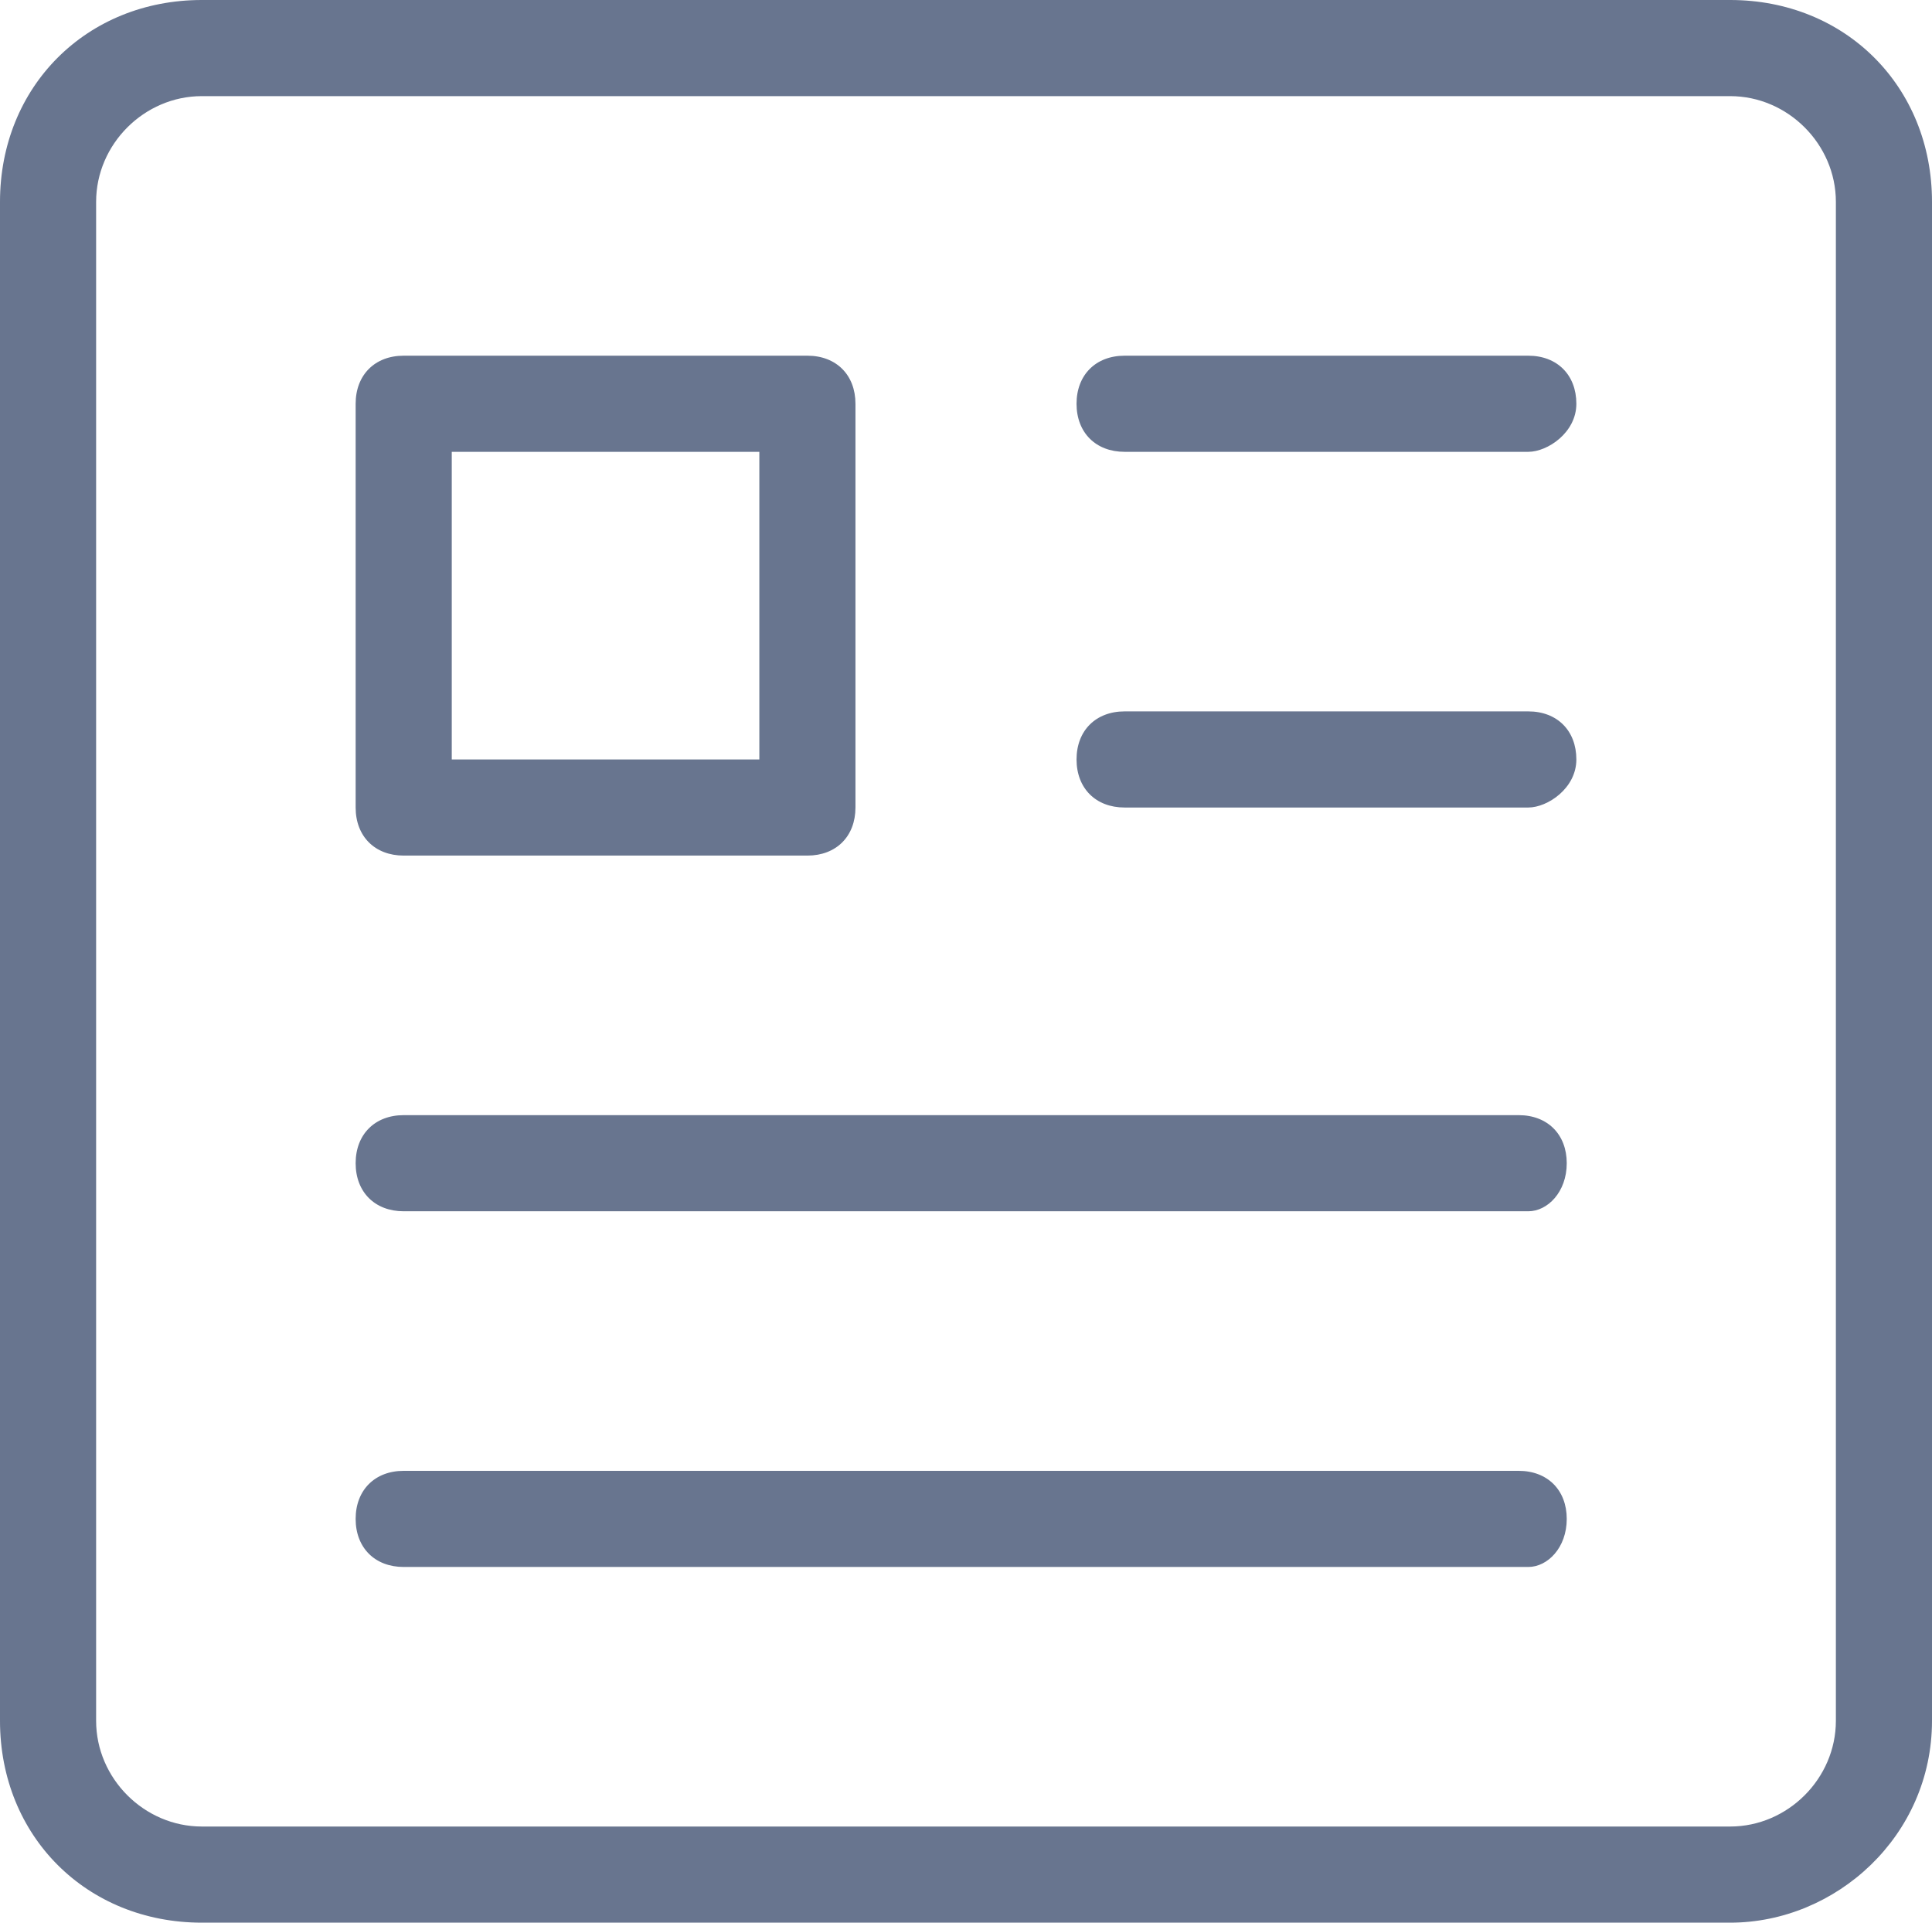
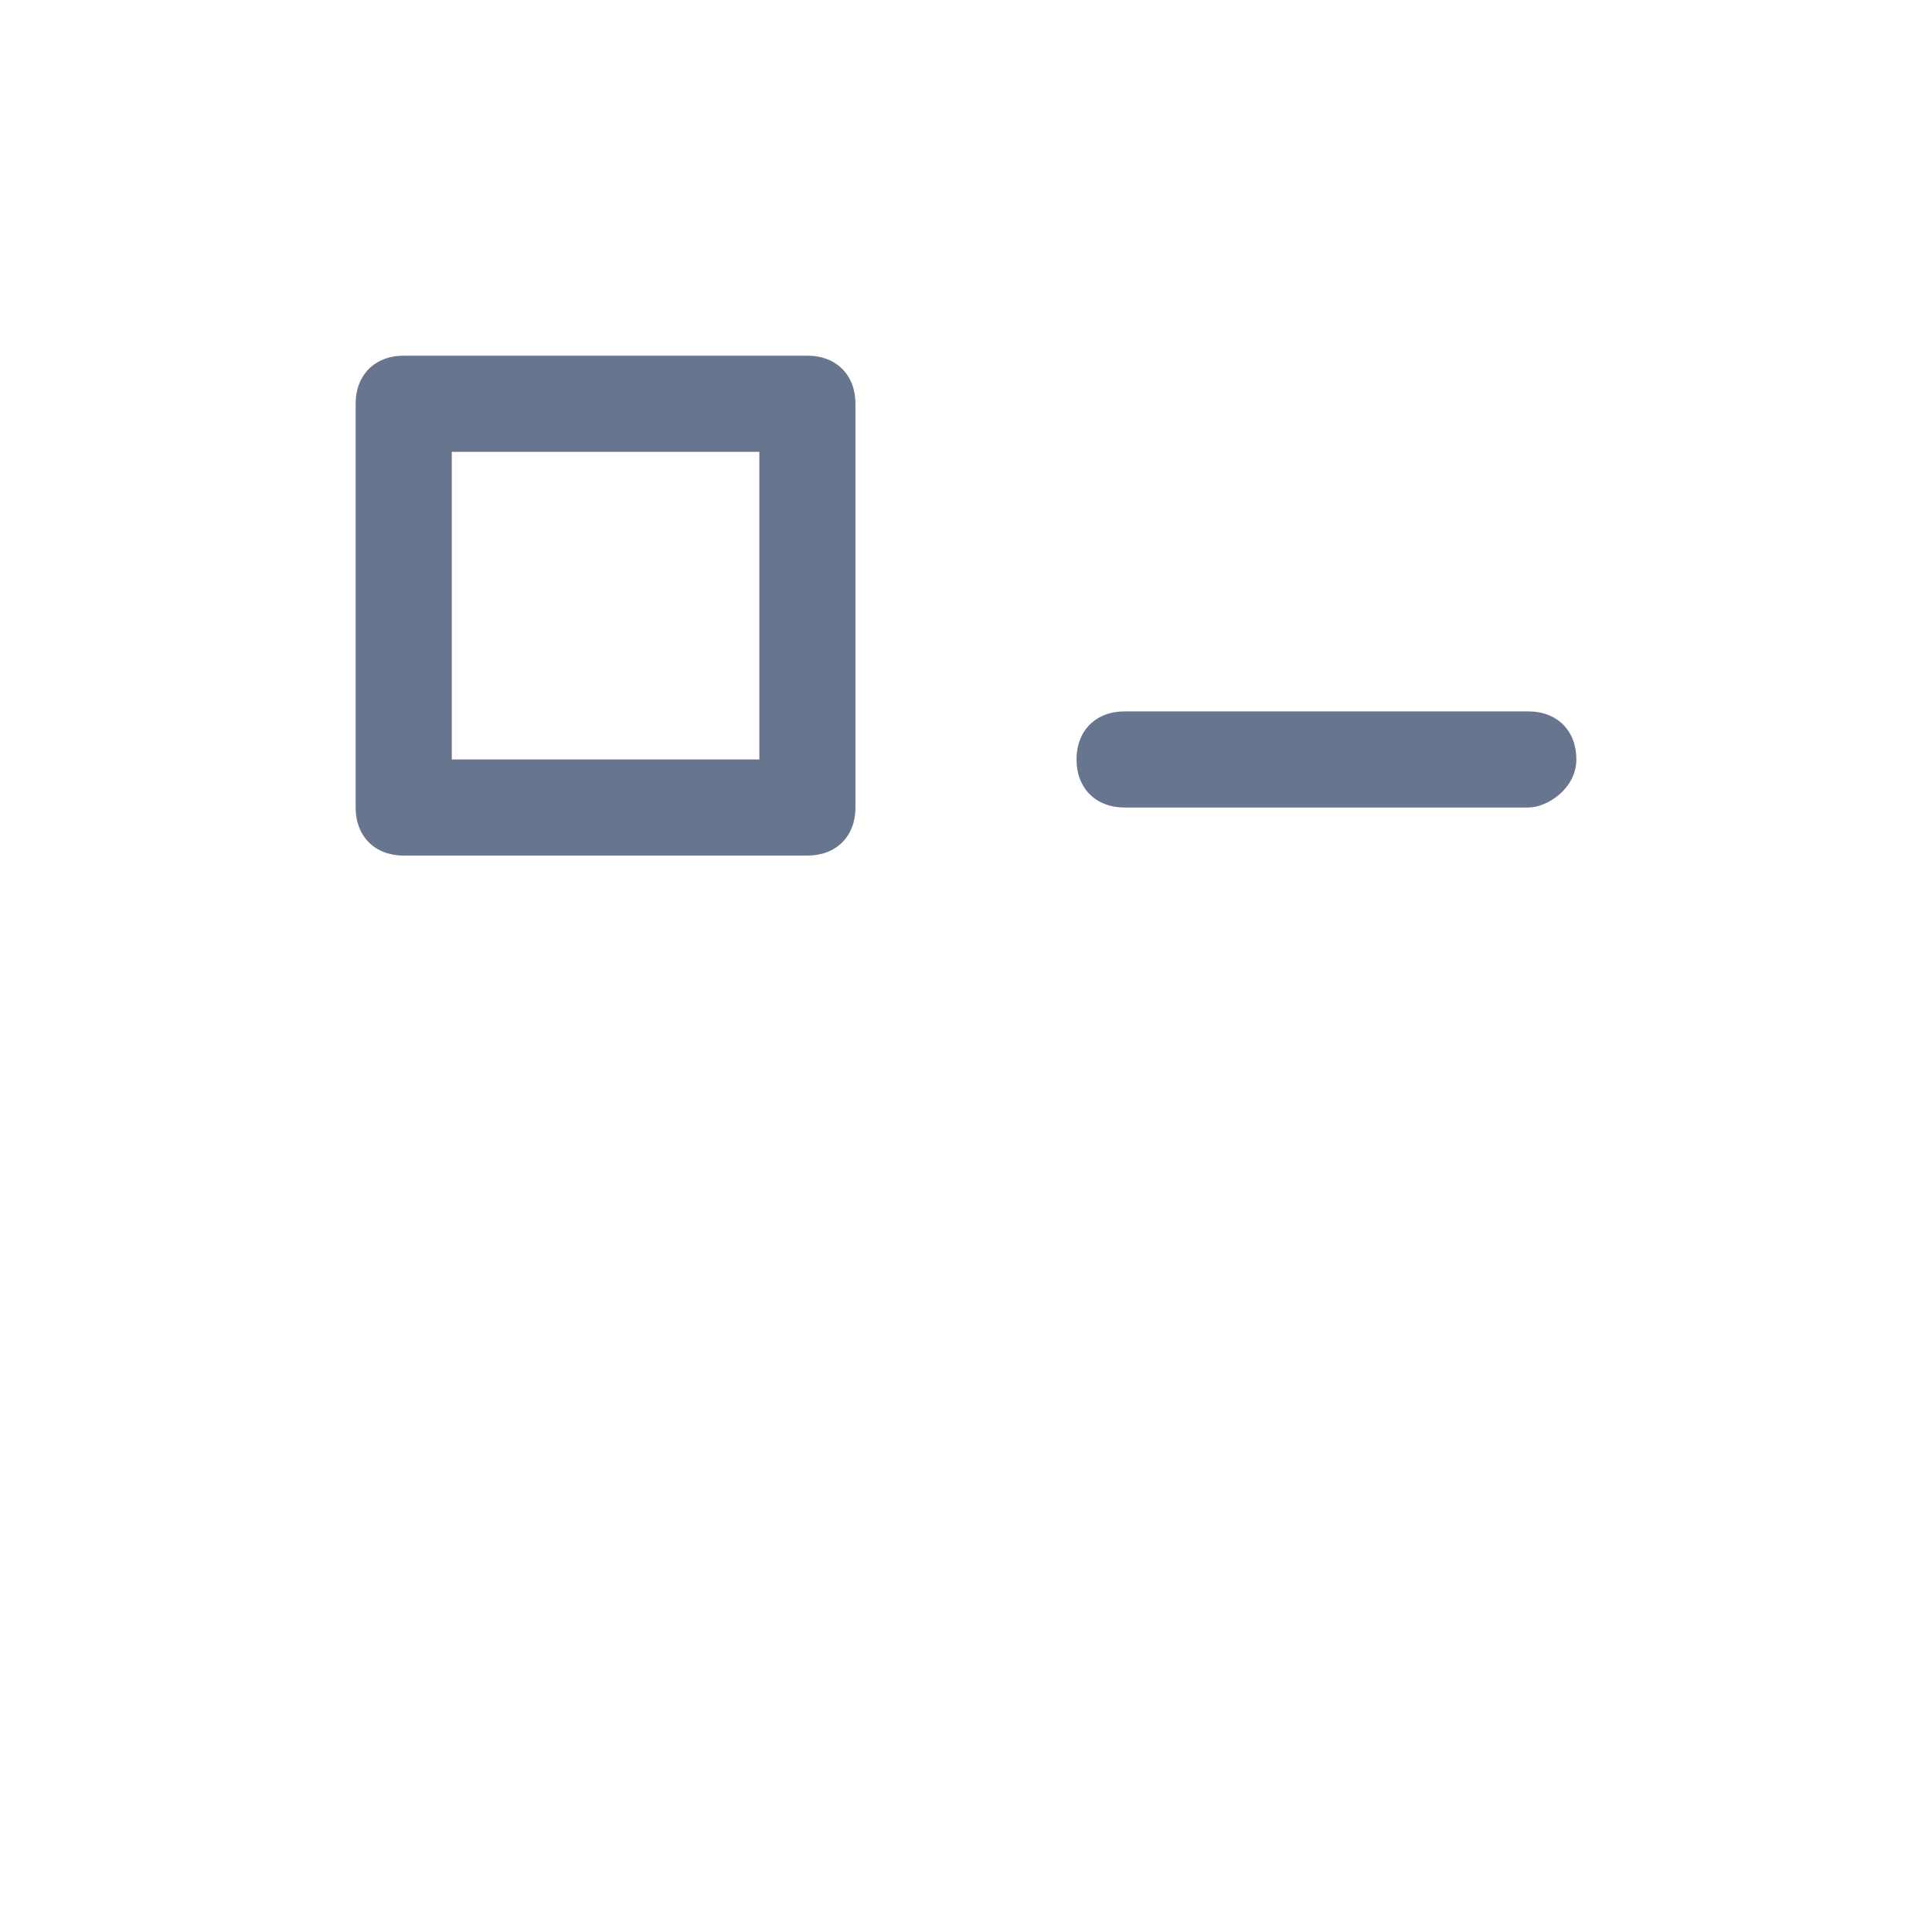
<svg xmlns="http://www.w3.org/2000/svg" version="1.1" id="图层_1" x="0px" y="0px" viewBox="0 0 20.1 20" style="enable-background:new 0 0 20.1 20;" xml:space="preserve">
  <style type="text/css">
	.st0{fill:#5BD81A;}
	.st1{fill:#FFFFFF;}
	.st2{fill:#FF471A;}
	.st3{fill:#DBDBDB;}
	.st4{fill:#FBC200;}
	.st5{fill:#68758F;}
	.st6{fill:#666666;}
</style>
  <g>
-     <path class="st5" d="M18,20H2.1C0.9,20,0,19.1,0,17.9V2.1C0,0.9,0.9,0,2.1,0H18c1.2,0,2.1,0.9,2.1,2.1v15.8   C20.1,19.1,19.1,20,18,20z M2.1,1C1.5,1,1,1.5,1,2.1v15.8C1,18.5,1.5,19,2.1,19H18c0.6,0,1.1-0.5,1.1-1.1V2.1C19.1,1.5,18.6,1,18,1   H2.1z" />
    <path class="st5" d="M8.4,8.9H4.2c-0.3,0-0.5-0.2-0.5-0.5V4.2c0-0.3,0.2-0.5,0.5-0.5h4.2c0.3,0,0.5,0.2,0.5,0.5v4.2   C8.9,8.7,8.7,8.9,8.4,8.9z M4.7,7.9h3.2V4.7H4.7V7.9z" />
-     <path class="st5" d="M15.9,4.7h-4.2c-0.3,0-0.5-0.2-0.5-0.5s0.2-0.5,0.5-0.5h4.2c0.3,0,0.5,0.2,0.5,0.5S16.1,4.7,15.9,4.7z" />
    <path class="st5" d="M15.9,8.4h-4.2c-0.3,0-0.5-0.2-0.5-0.5s0.2-0.5,0.5-0.5h4.2c0.3,0,0.5,0.2,0.5,0.5S16.1,8.4,15.9,8.4z" />
-     <path class="st5" d="M15.9,12.6H4.2c-0.3,0-0.5-0.2-0.5-0.5s0.2-0.5,0.5-0.5h11.6c0.3,0,0.5,0.2,0.5,0.5S16.1,12.6,15.9,12.6z" />
-     <path class="st5" d="M15.9,16.3H4.2c-0.3,0-0.5-0.2-0.5-0.5s0.2-0.5,0.5-0.5h11.6c0.3,0,0.5,0.2,0.5,0.5S16.1,16.3,15.9,16.3z" />
  </g>
</svg>